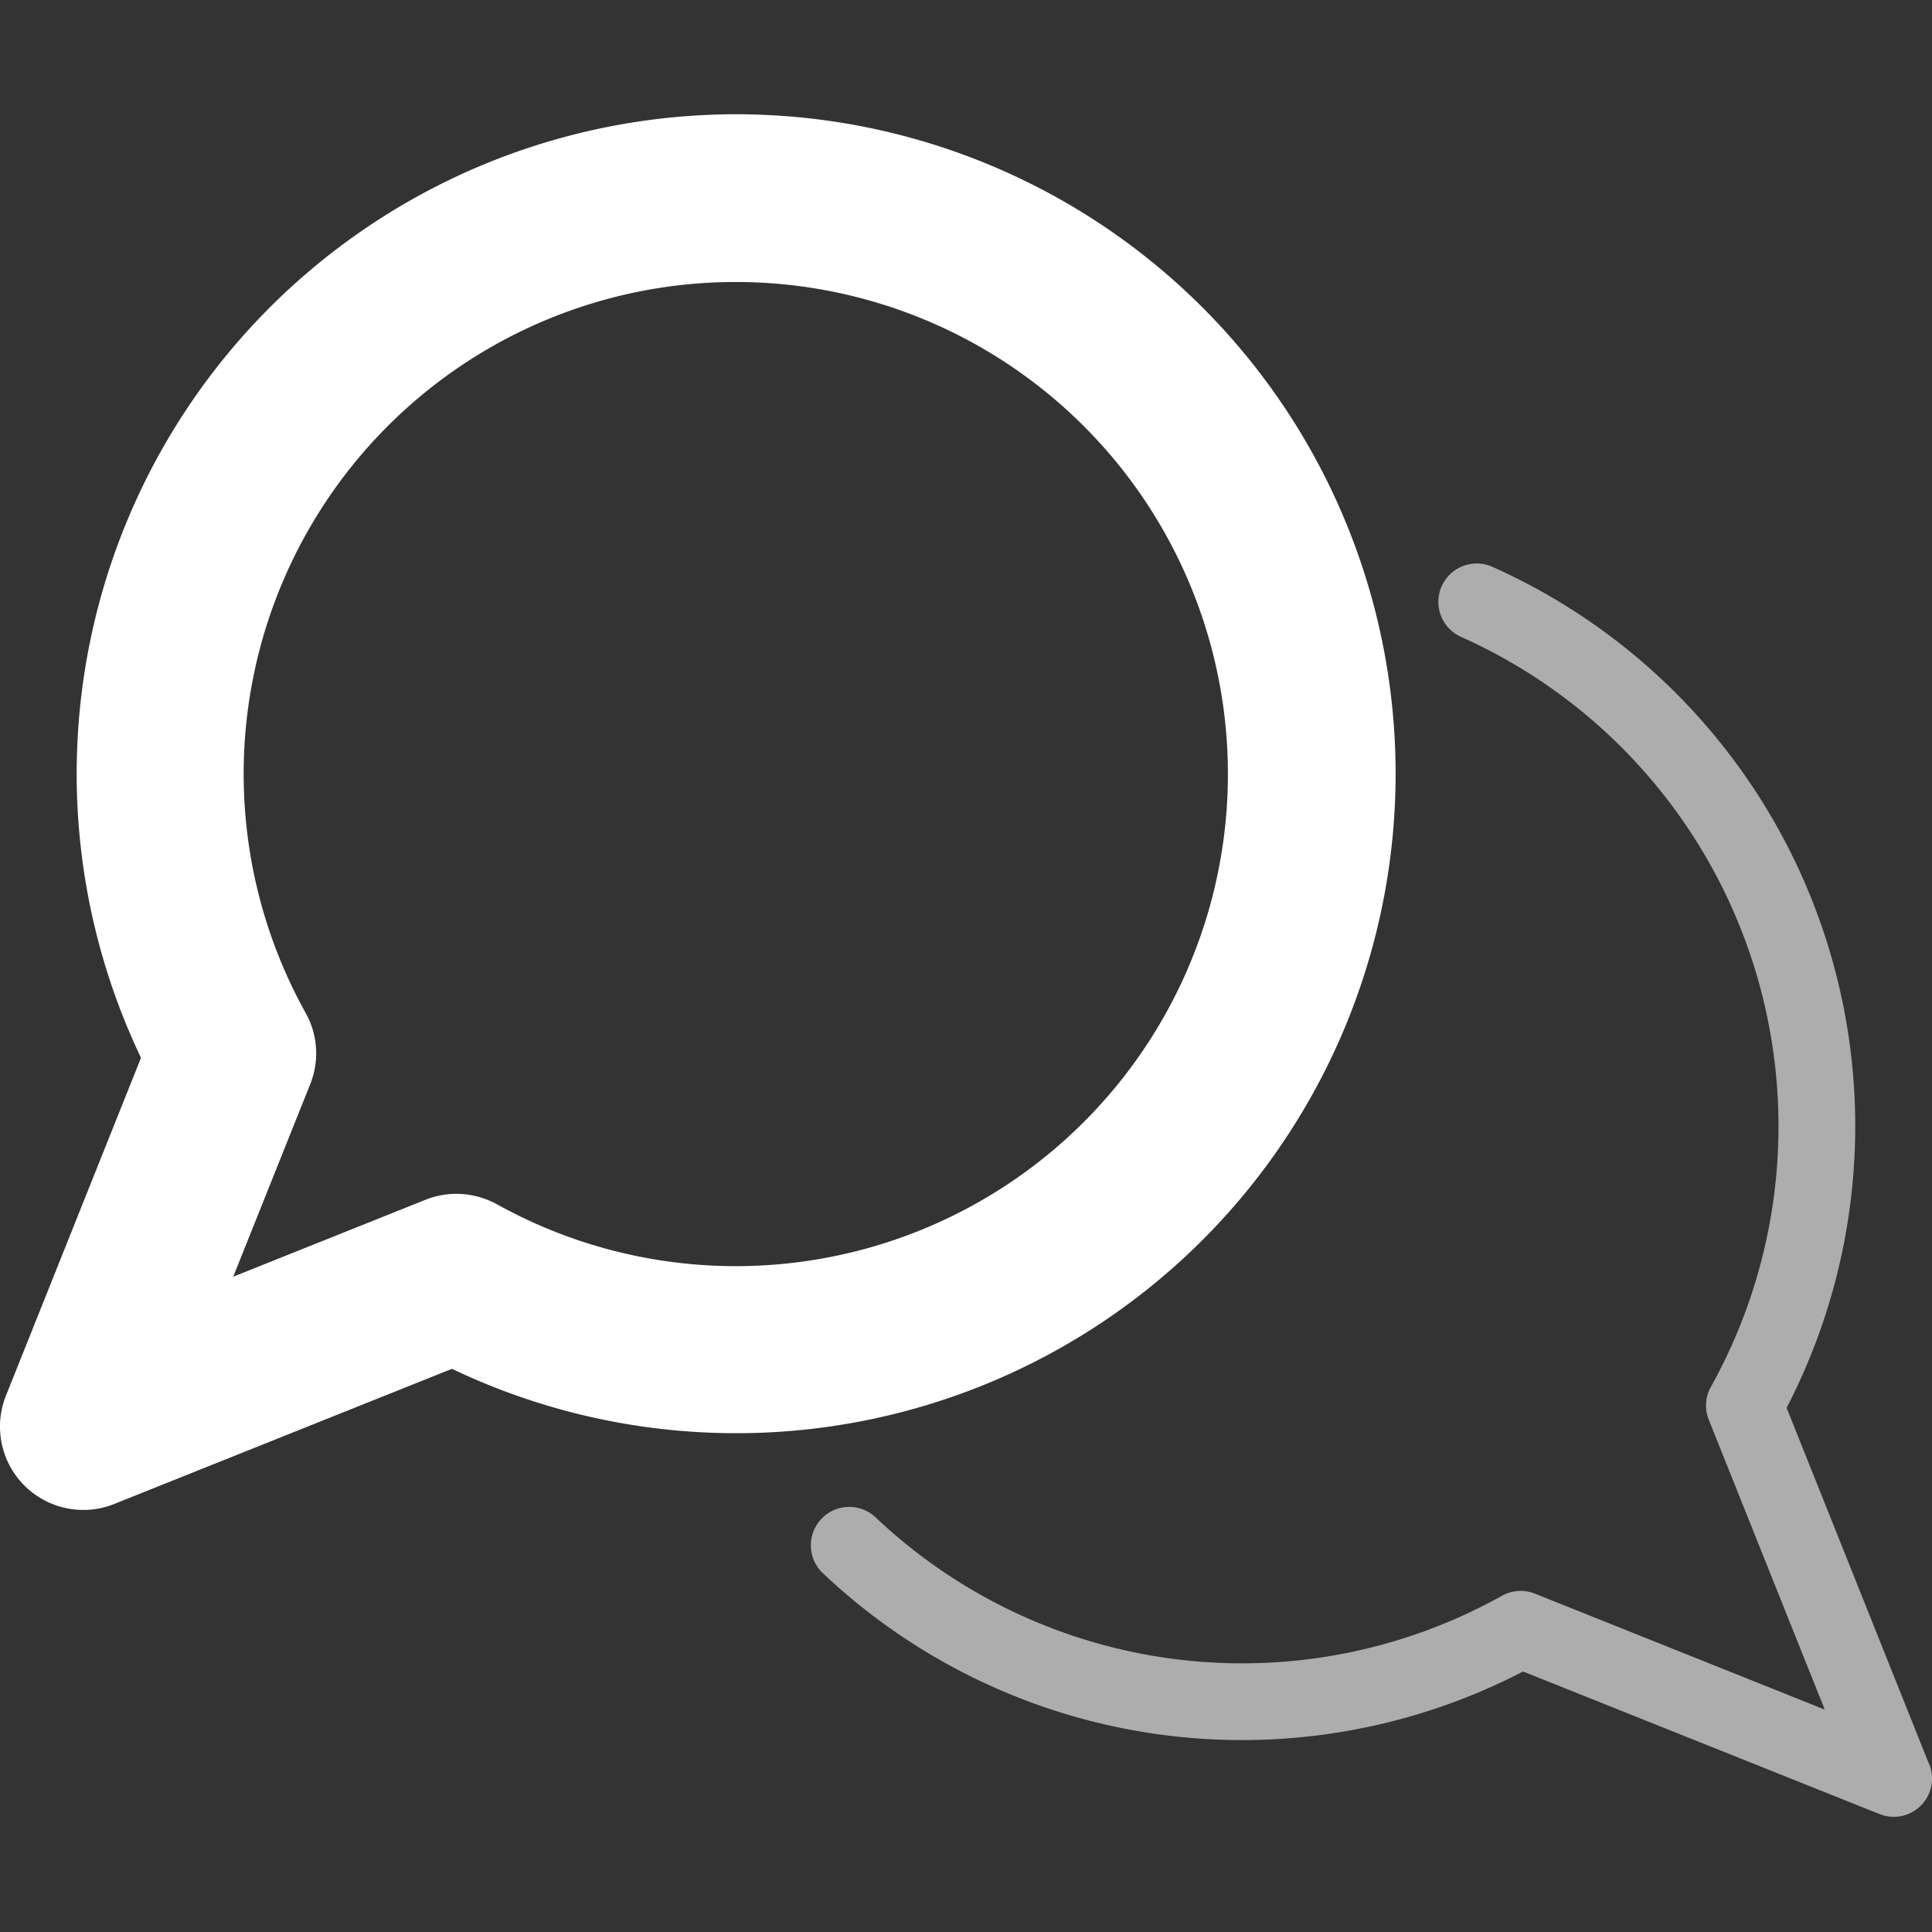
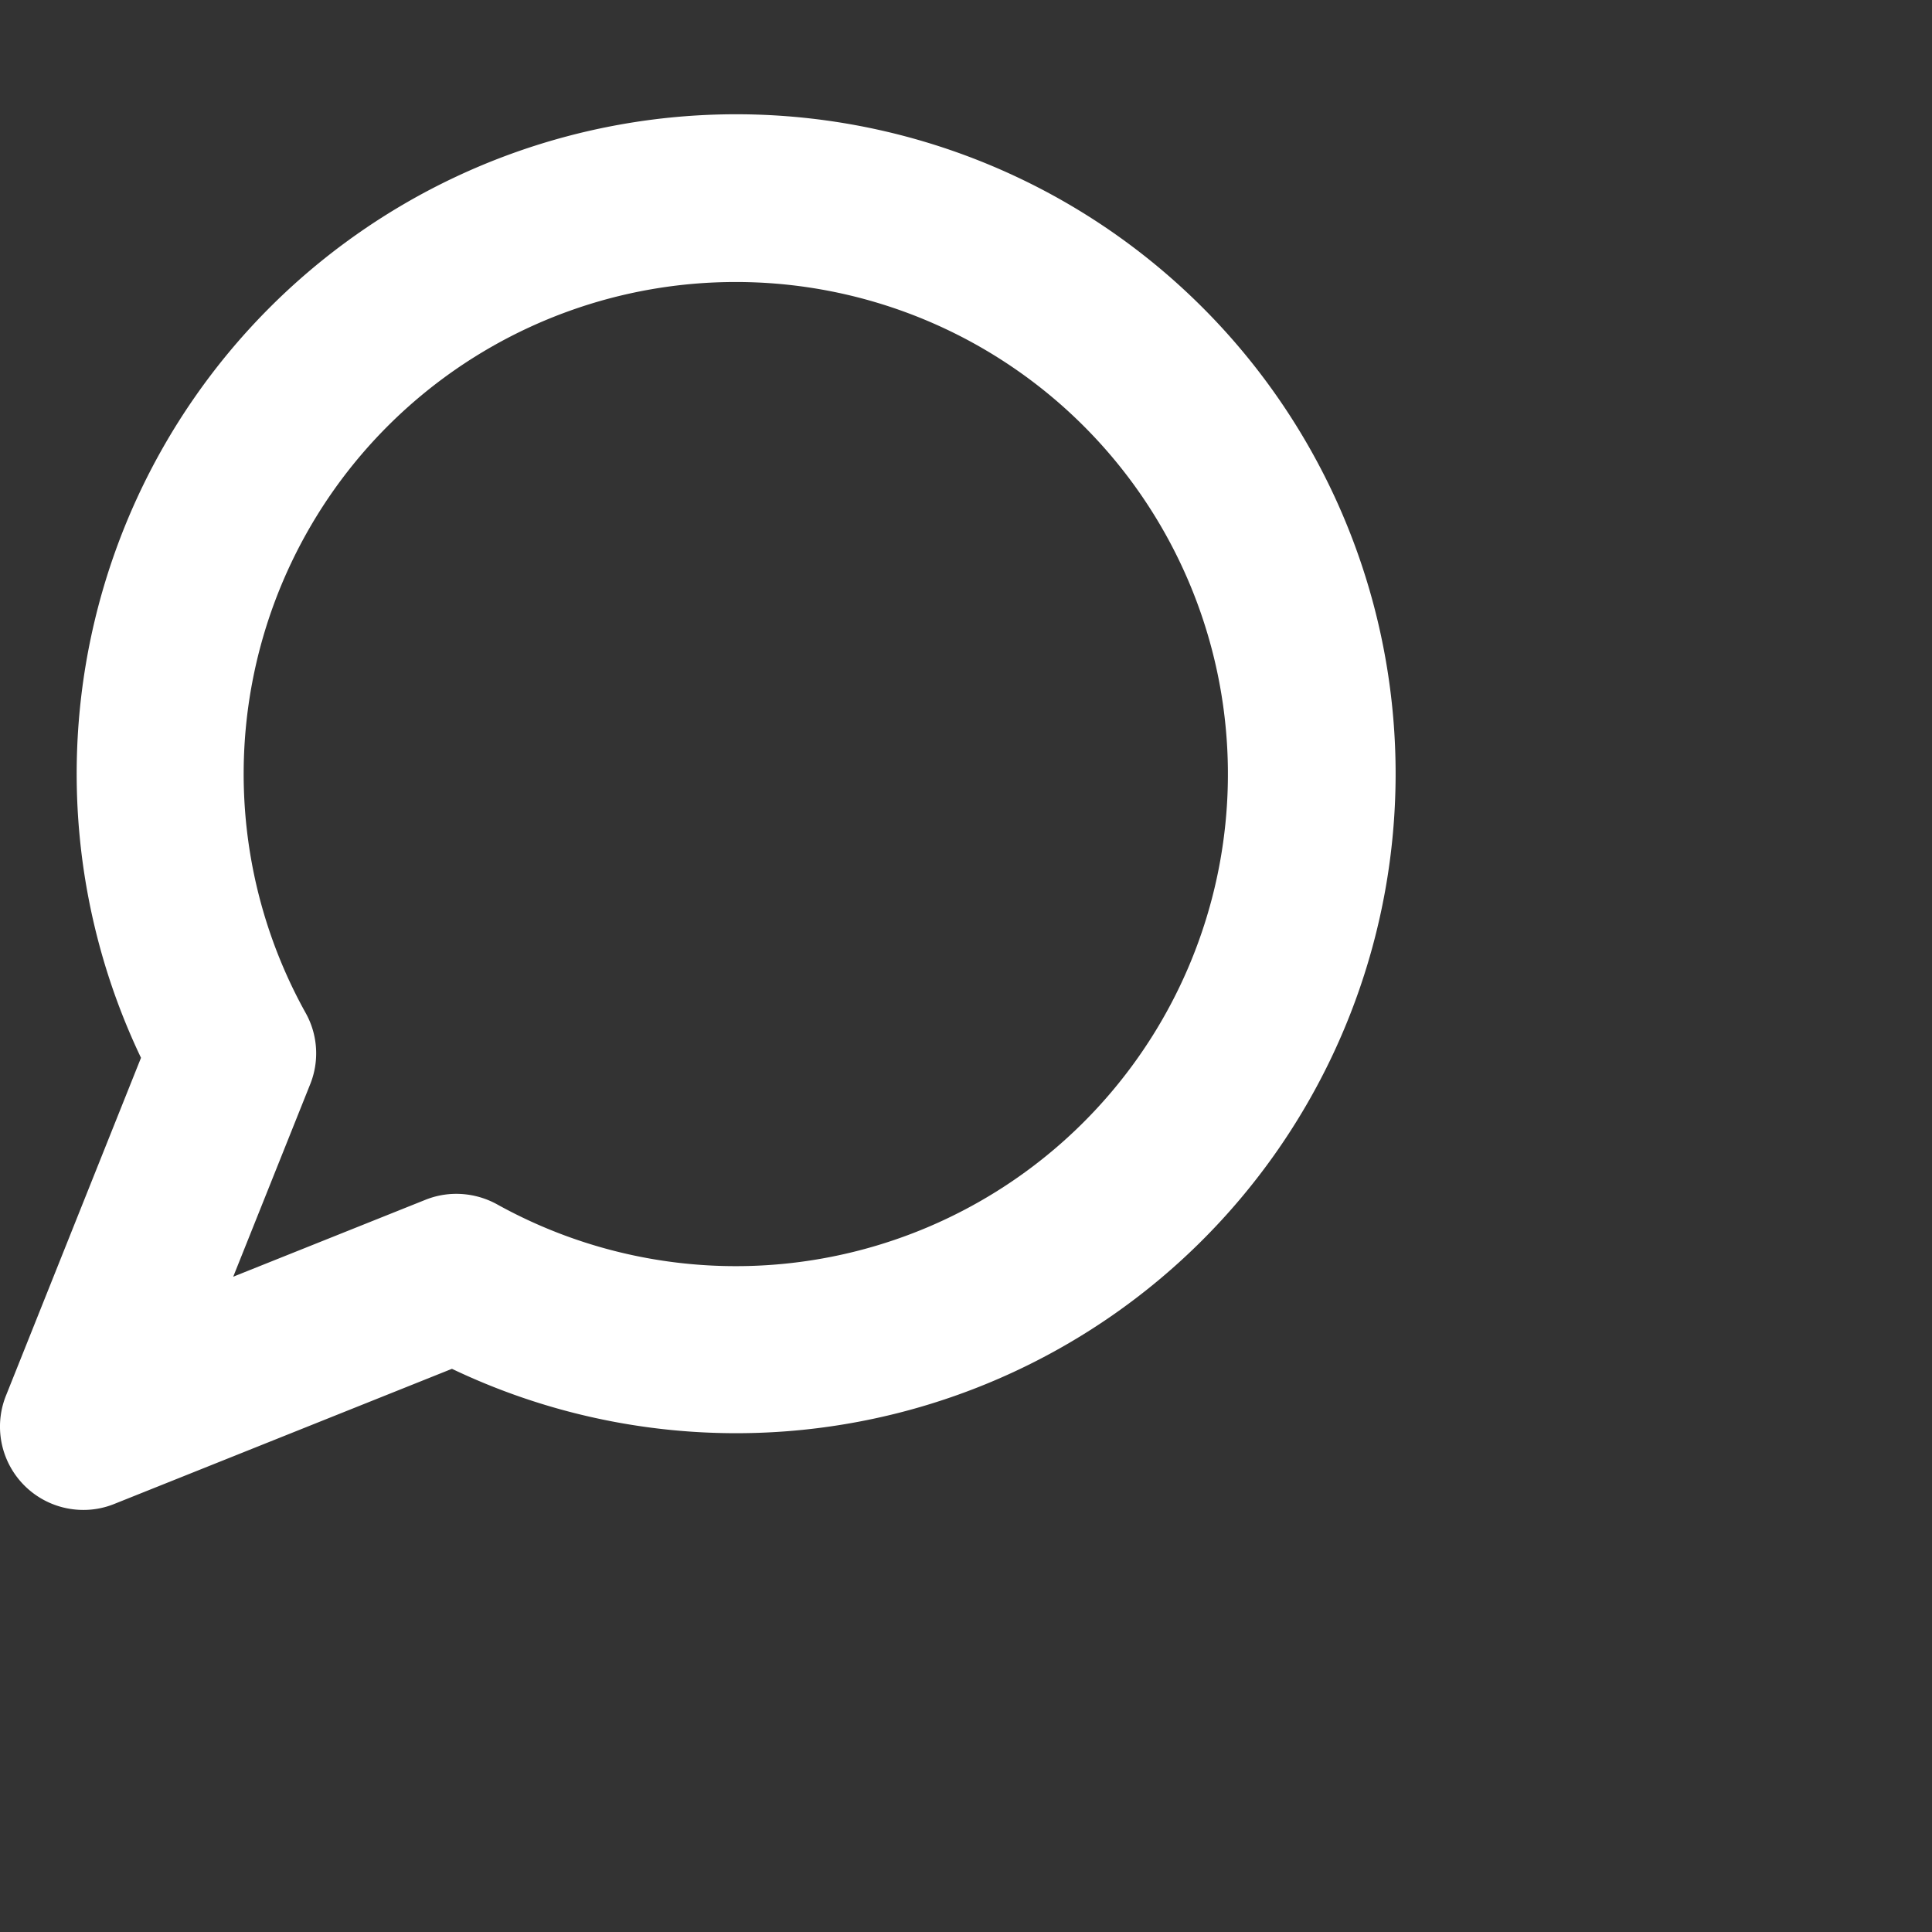
<svg xmlns="http://www.w3.org/2000/svg" viewBox="0 0 56 56" id="speech" fill="#fff">
  <rect x="0" y="0" width="56" height="56" fill="#333333" stroke="none" />
  <path d="M2.42 43.766a2.415 2.415 0 0 1-2.243-3.323l3.91-9.782a19.115 19.115 0 1 1 9.013 9.015l-9.786 3.916a2.377 2.377 0 0 1-.894.174zM21.328 8.174a14.258 14.258 0 0 0-12.47 21.184 2.4 2.4 0 0 1 .128 2.082L6.76 37.006l5.571-2.229a2.4 2.4 0 0 1 .9-.173 2.454 2.454 0 0 1 1.169.3 14.263 14.263 0 1 0 6.928-26.73z" />
-   <path d="M55.917 51.14l-4.131-10.333a17.754 17.754 0 0 0-8.526-24.376 1.112 1.112 0 1 0-.912 2.029 15.536 15.536 0 0 1 7.243 21.74 1.1 1.1 0 0 0-.06.954l3.361 8.4-8.4-3.361a1.116 1.116 0 0 0-.955.06 15.455 15.455 0 0 1-18.174-2.287 1.113 1.113 0 0 0-1.526 1.62 17.679 17.679 0 0 0 20.31 2.863l10.333 4.133a1.109 1.109 0 0 0 1.441-1.444z" opacity=".6" />
</svg>